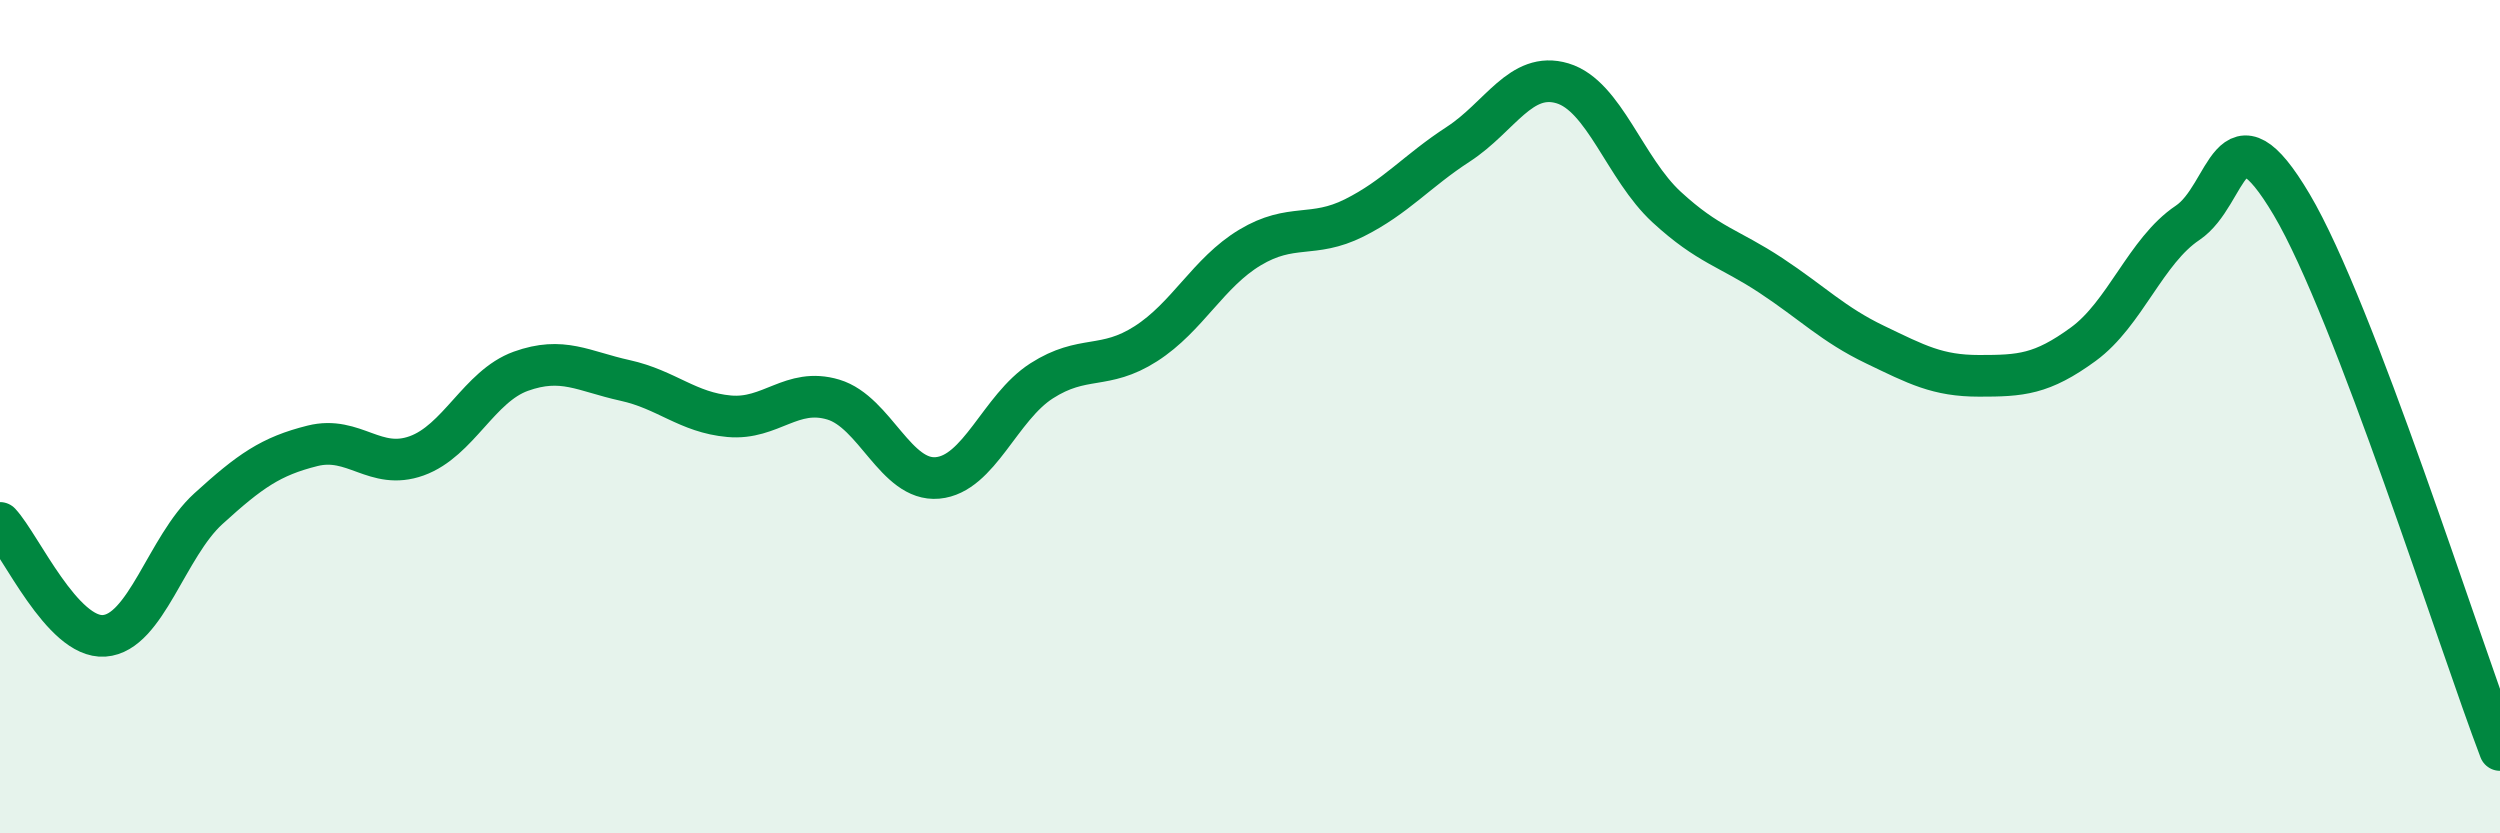
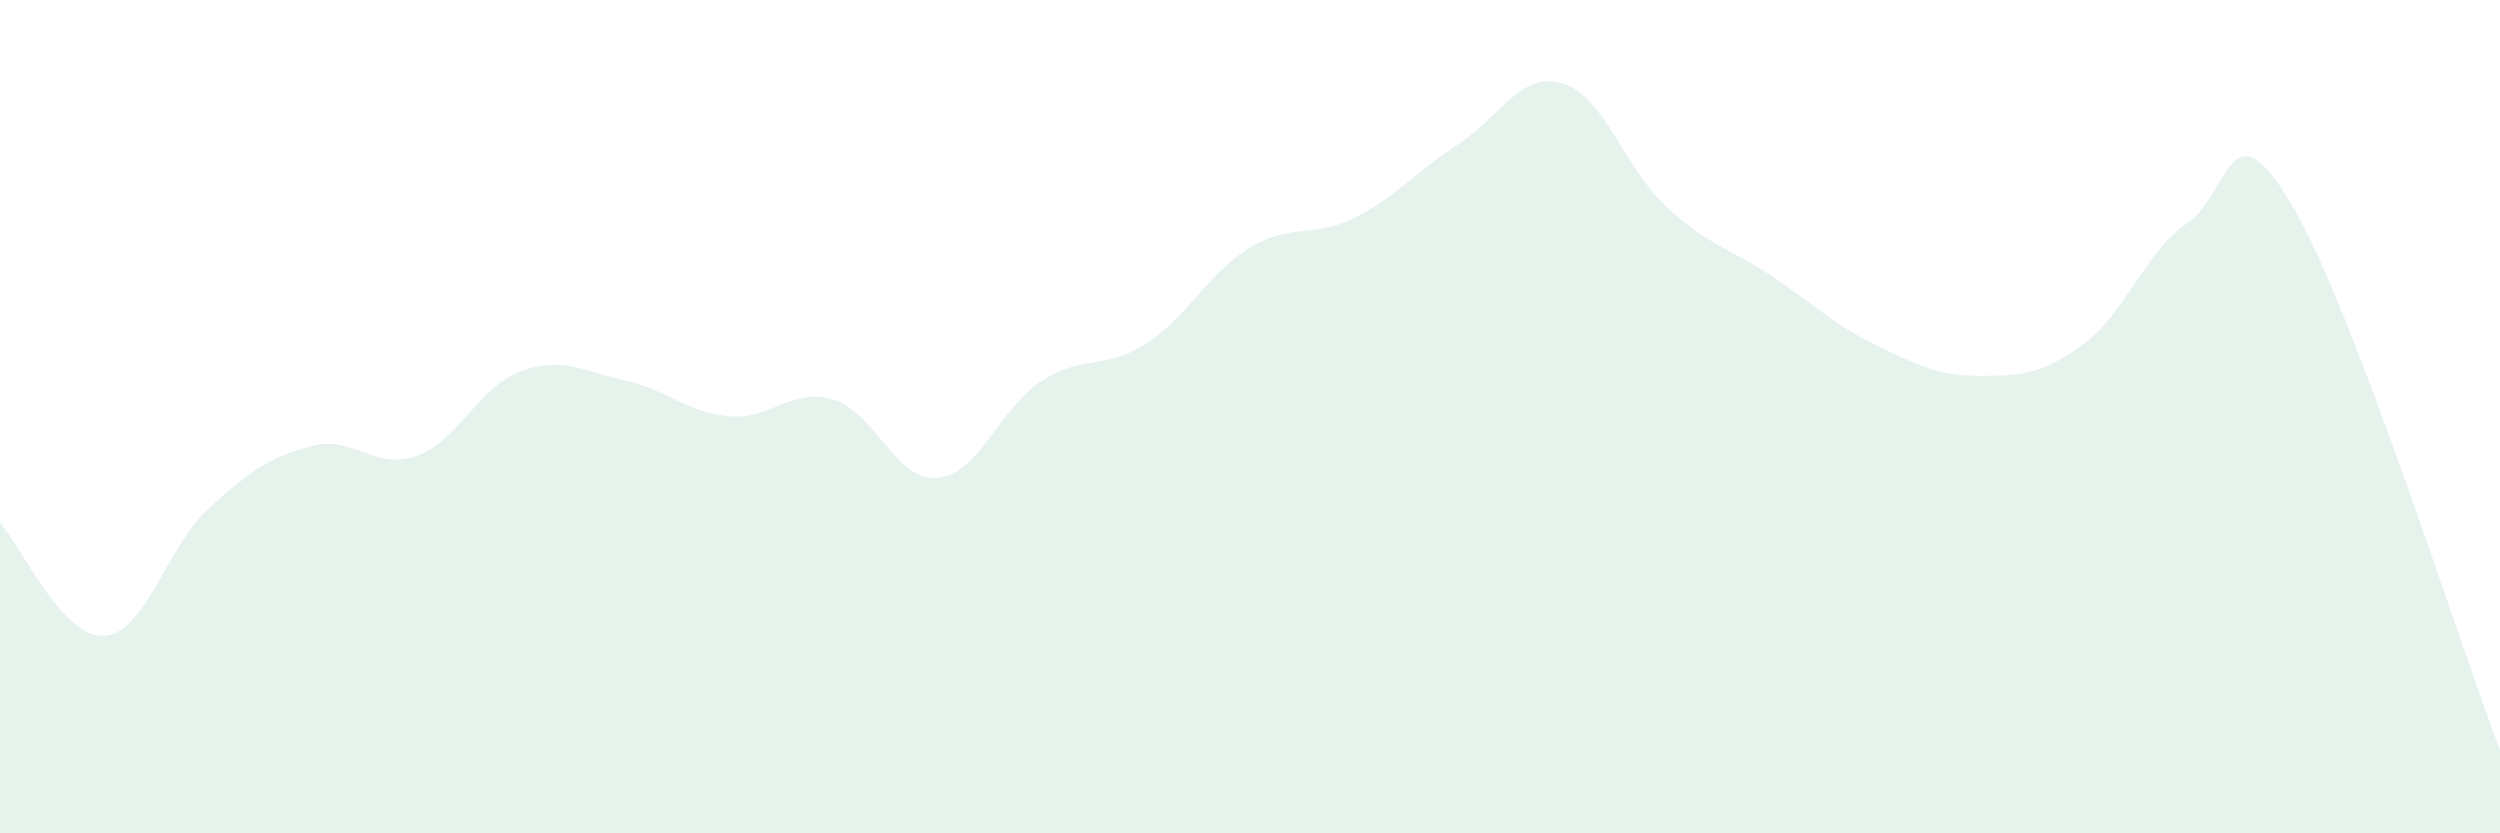
<svg xmlns="http://www.w3.org/2000/svg" width="60" height="20" viewBox="0 0 60 20">
  <path d="M 0,12.55 C 0.5,13.09 1.5,15.33 2.5,15.26 C 3.5,15.19 4,13.12 5,12.21 C 6,11.3 6.5,10.95 7.5,10.7 C 8.5,10.45 9,11.3 10,10.94 C 11,10.58 11.5,9.27 12.5,8.91 C 13.5,8.55 14,8.91 15,9.13 C 16,9.35 16.5,9.9 17.5,9.99 C 18.5,10.08 19,9.29 20,9.59 C 21,9.89 21.5,11.56 22.5,11.47 C 23.5,11.38 24,9.78 25,9.14 C 26,8.5 26.5,8.89 27.5,8.25 C 28.5,7.61 29,6.54 30,5.94 C 31,5.34 31.5,5.73 32.5,5.23 C 33.5,4.73 34,4.11 35,3.46 C 36,2.81 36.5,1.7 37.5,2 C 38.5,2.3 39,4.05 40,4.97 C 41,5.89 41.5,5.95 42.5,6.61 C 43.5,7.27 44,7.79 45,8.27 C 46,8.75 46.5,9.02 47.5,9.02 C 48.5,9.02 49,8.99 50,8.26 C 51,7.53 51.5,6.02 52.5,5.35 C 53.5,4.68 53.5,2.38 55,4.91 C 56.5,7.44 59,15.38 60,18L60 20L0 20Z" fill="#008740" opacity="0.1" stroke-linecap="round" stroke-linejoin="round" />
-   <path d="M 0,12.55 C 0.5,13.09 1.5,15.33 2.5,15.26 C 3.5,15.19 4,13.12 5,12.21 C 6,11.3 6.5,10.95 7.5,10.7 C 8.5,10.45 9,11.3 10,10.94 C 11,10.58 11.5,9.27 12.5,8.91 C 13.5,8.55 14,8.91 15,9.13 C 16,9.35 16.5,9.9 17.5,9.99 C 18.5,10.08 19,9.29 20,9.59 C 21,9.89 21.5,11.56 22.5,11.47 C 23.5,11.38 24,9.78 25,9.14 C 26,8.5 26.5,8.89 27.5,8.25 C 28.5,7.61 29,6.54 30,5.94 C 31,5.34 31.5,5.73 32.5,5.23 C 33.5,4.73 34,4.11 35,3.46 C 36,2.81 36.5,1.7 37.5,2 C 38.5,2.3 39,4.05 40,4.97 C 41,5.89 41.5,5.95 42.5,6.61 C 43.5,7.27 44,7.79 45,8.27 C 46,8.75 46.5,9.02 47.5,9.02 C 48.5,9.02 49,8.99 50,8.26 C 51,7.53 51.5,6.02 52.5,5.35 C 53.5,4.68 53.5,2.38 55,4.91 C 56.5,7.44 59,15.38 60,18" stroke="#008740" stroke-width="1" fill="none" stroke-linecap="round" stroke-linejoin="round" />
</svg>